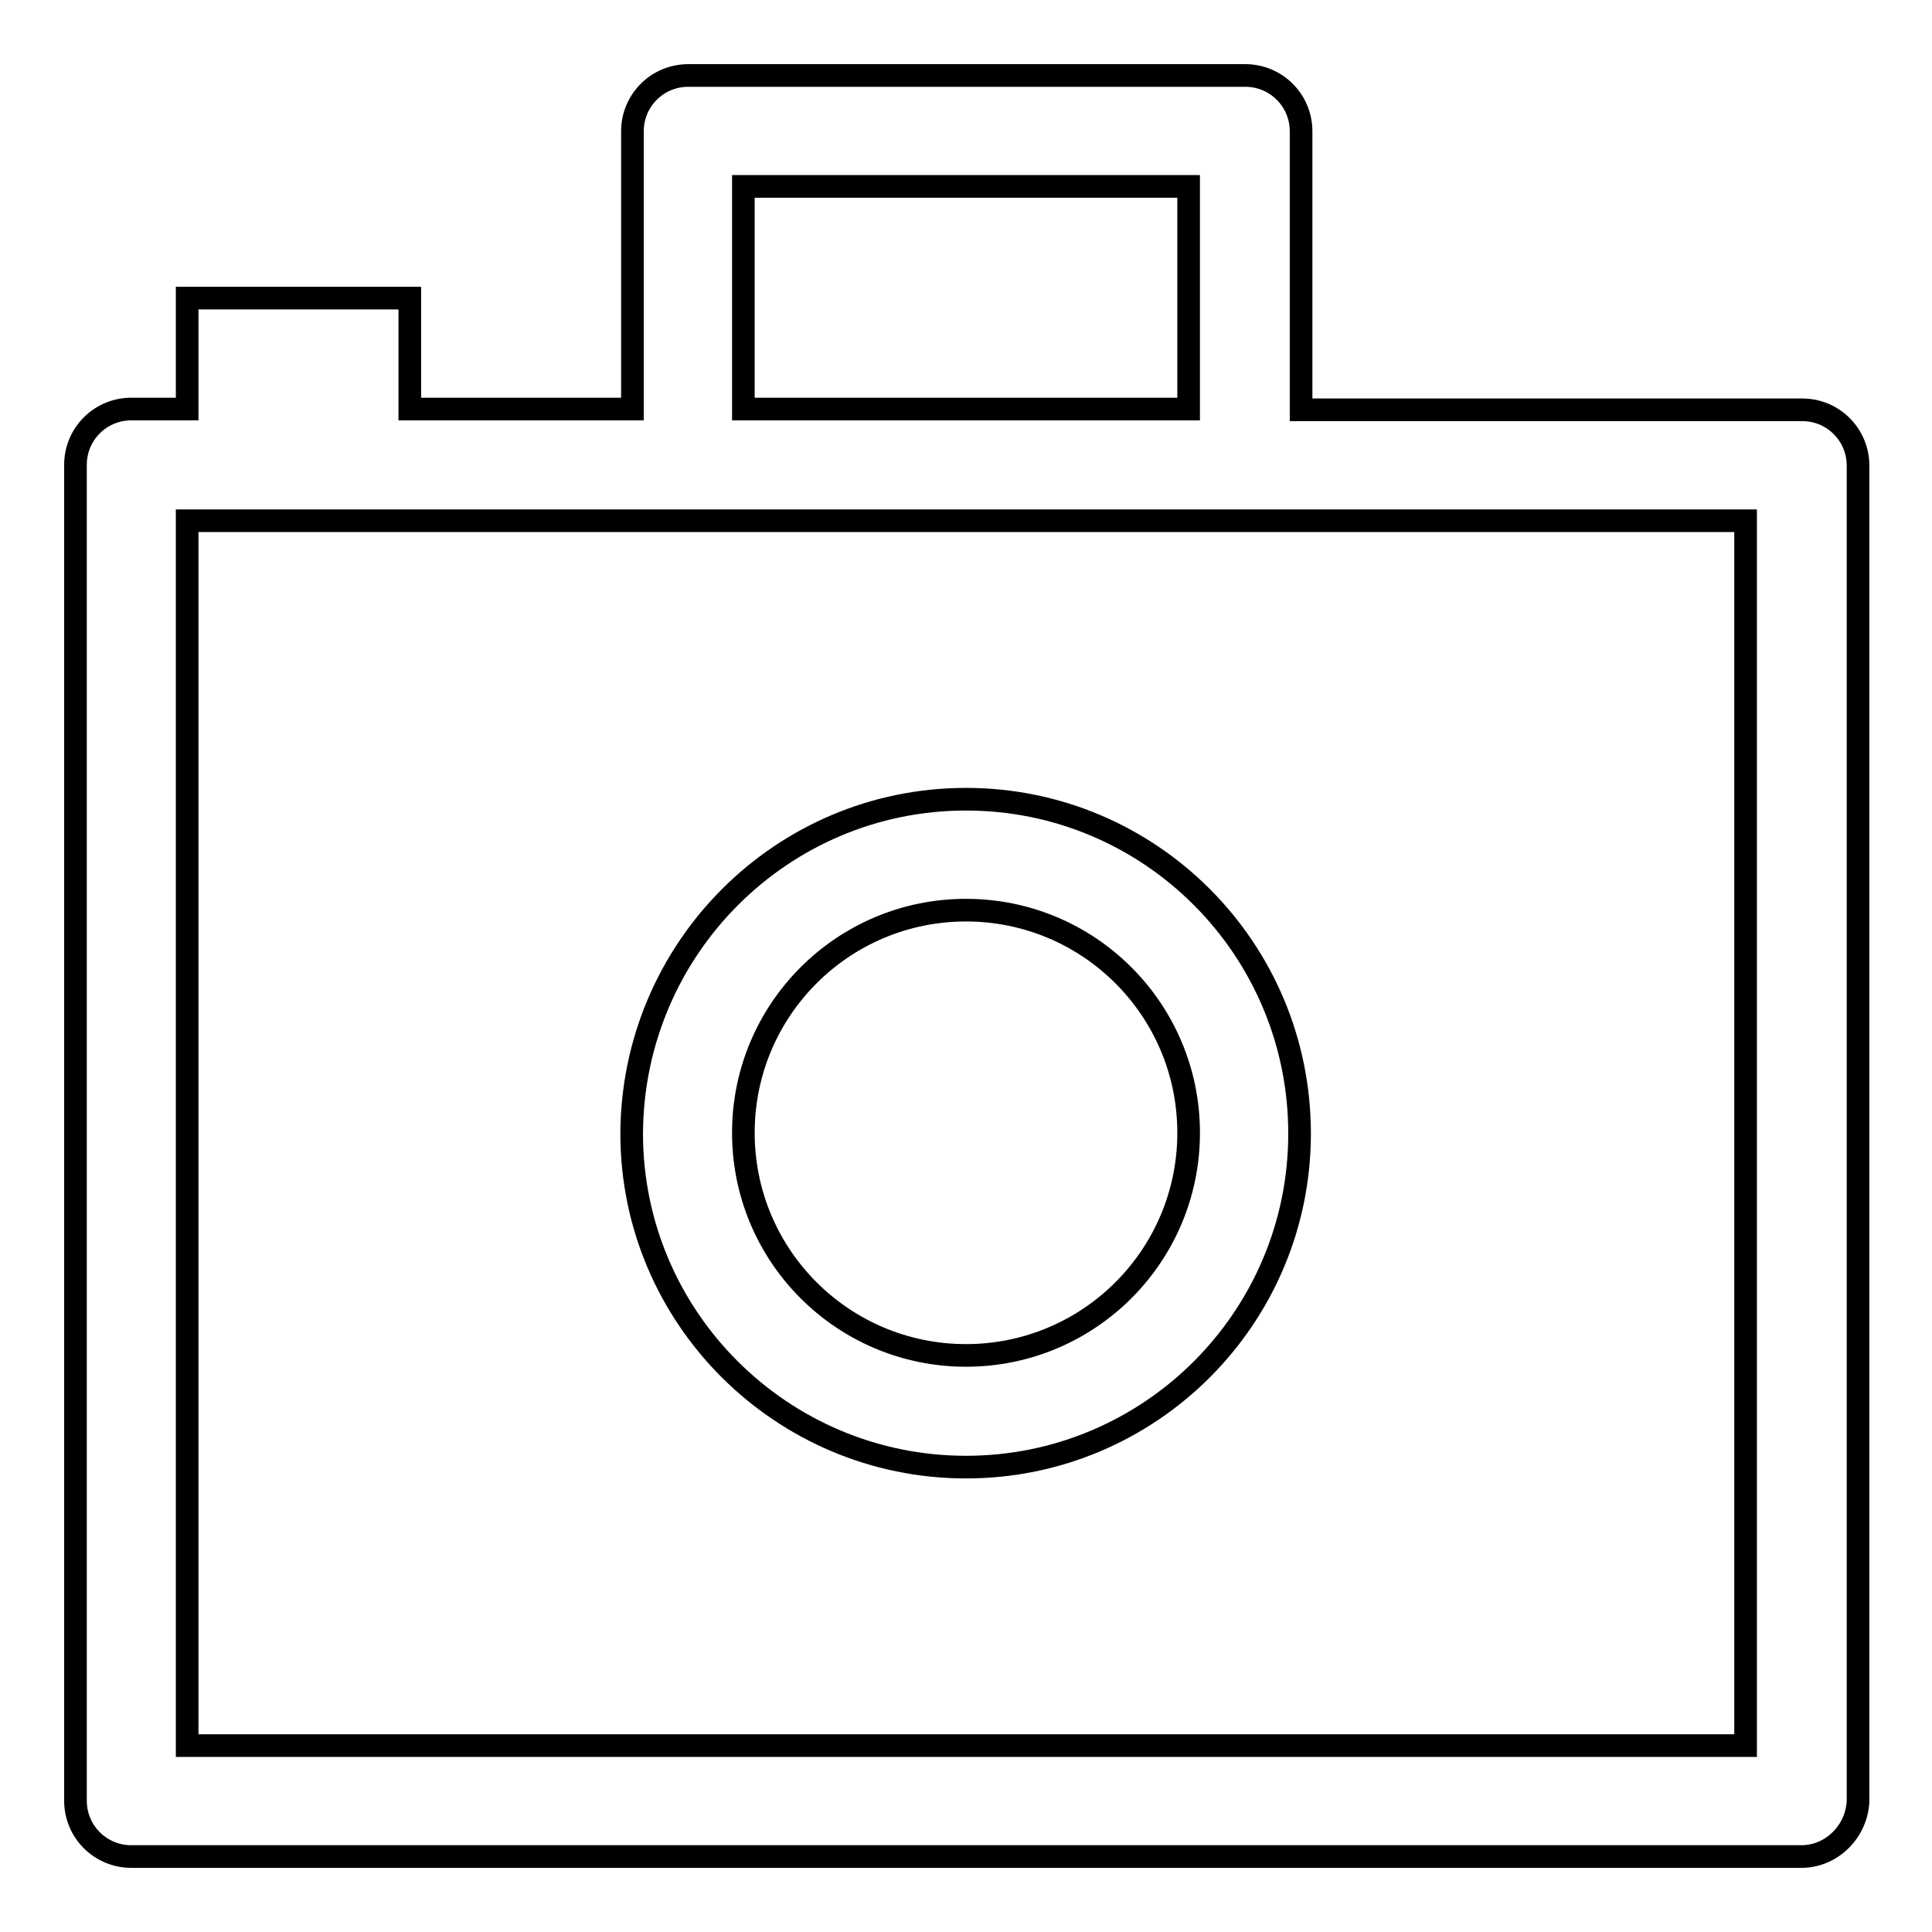
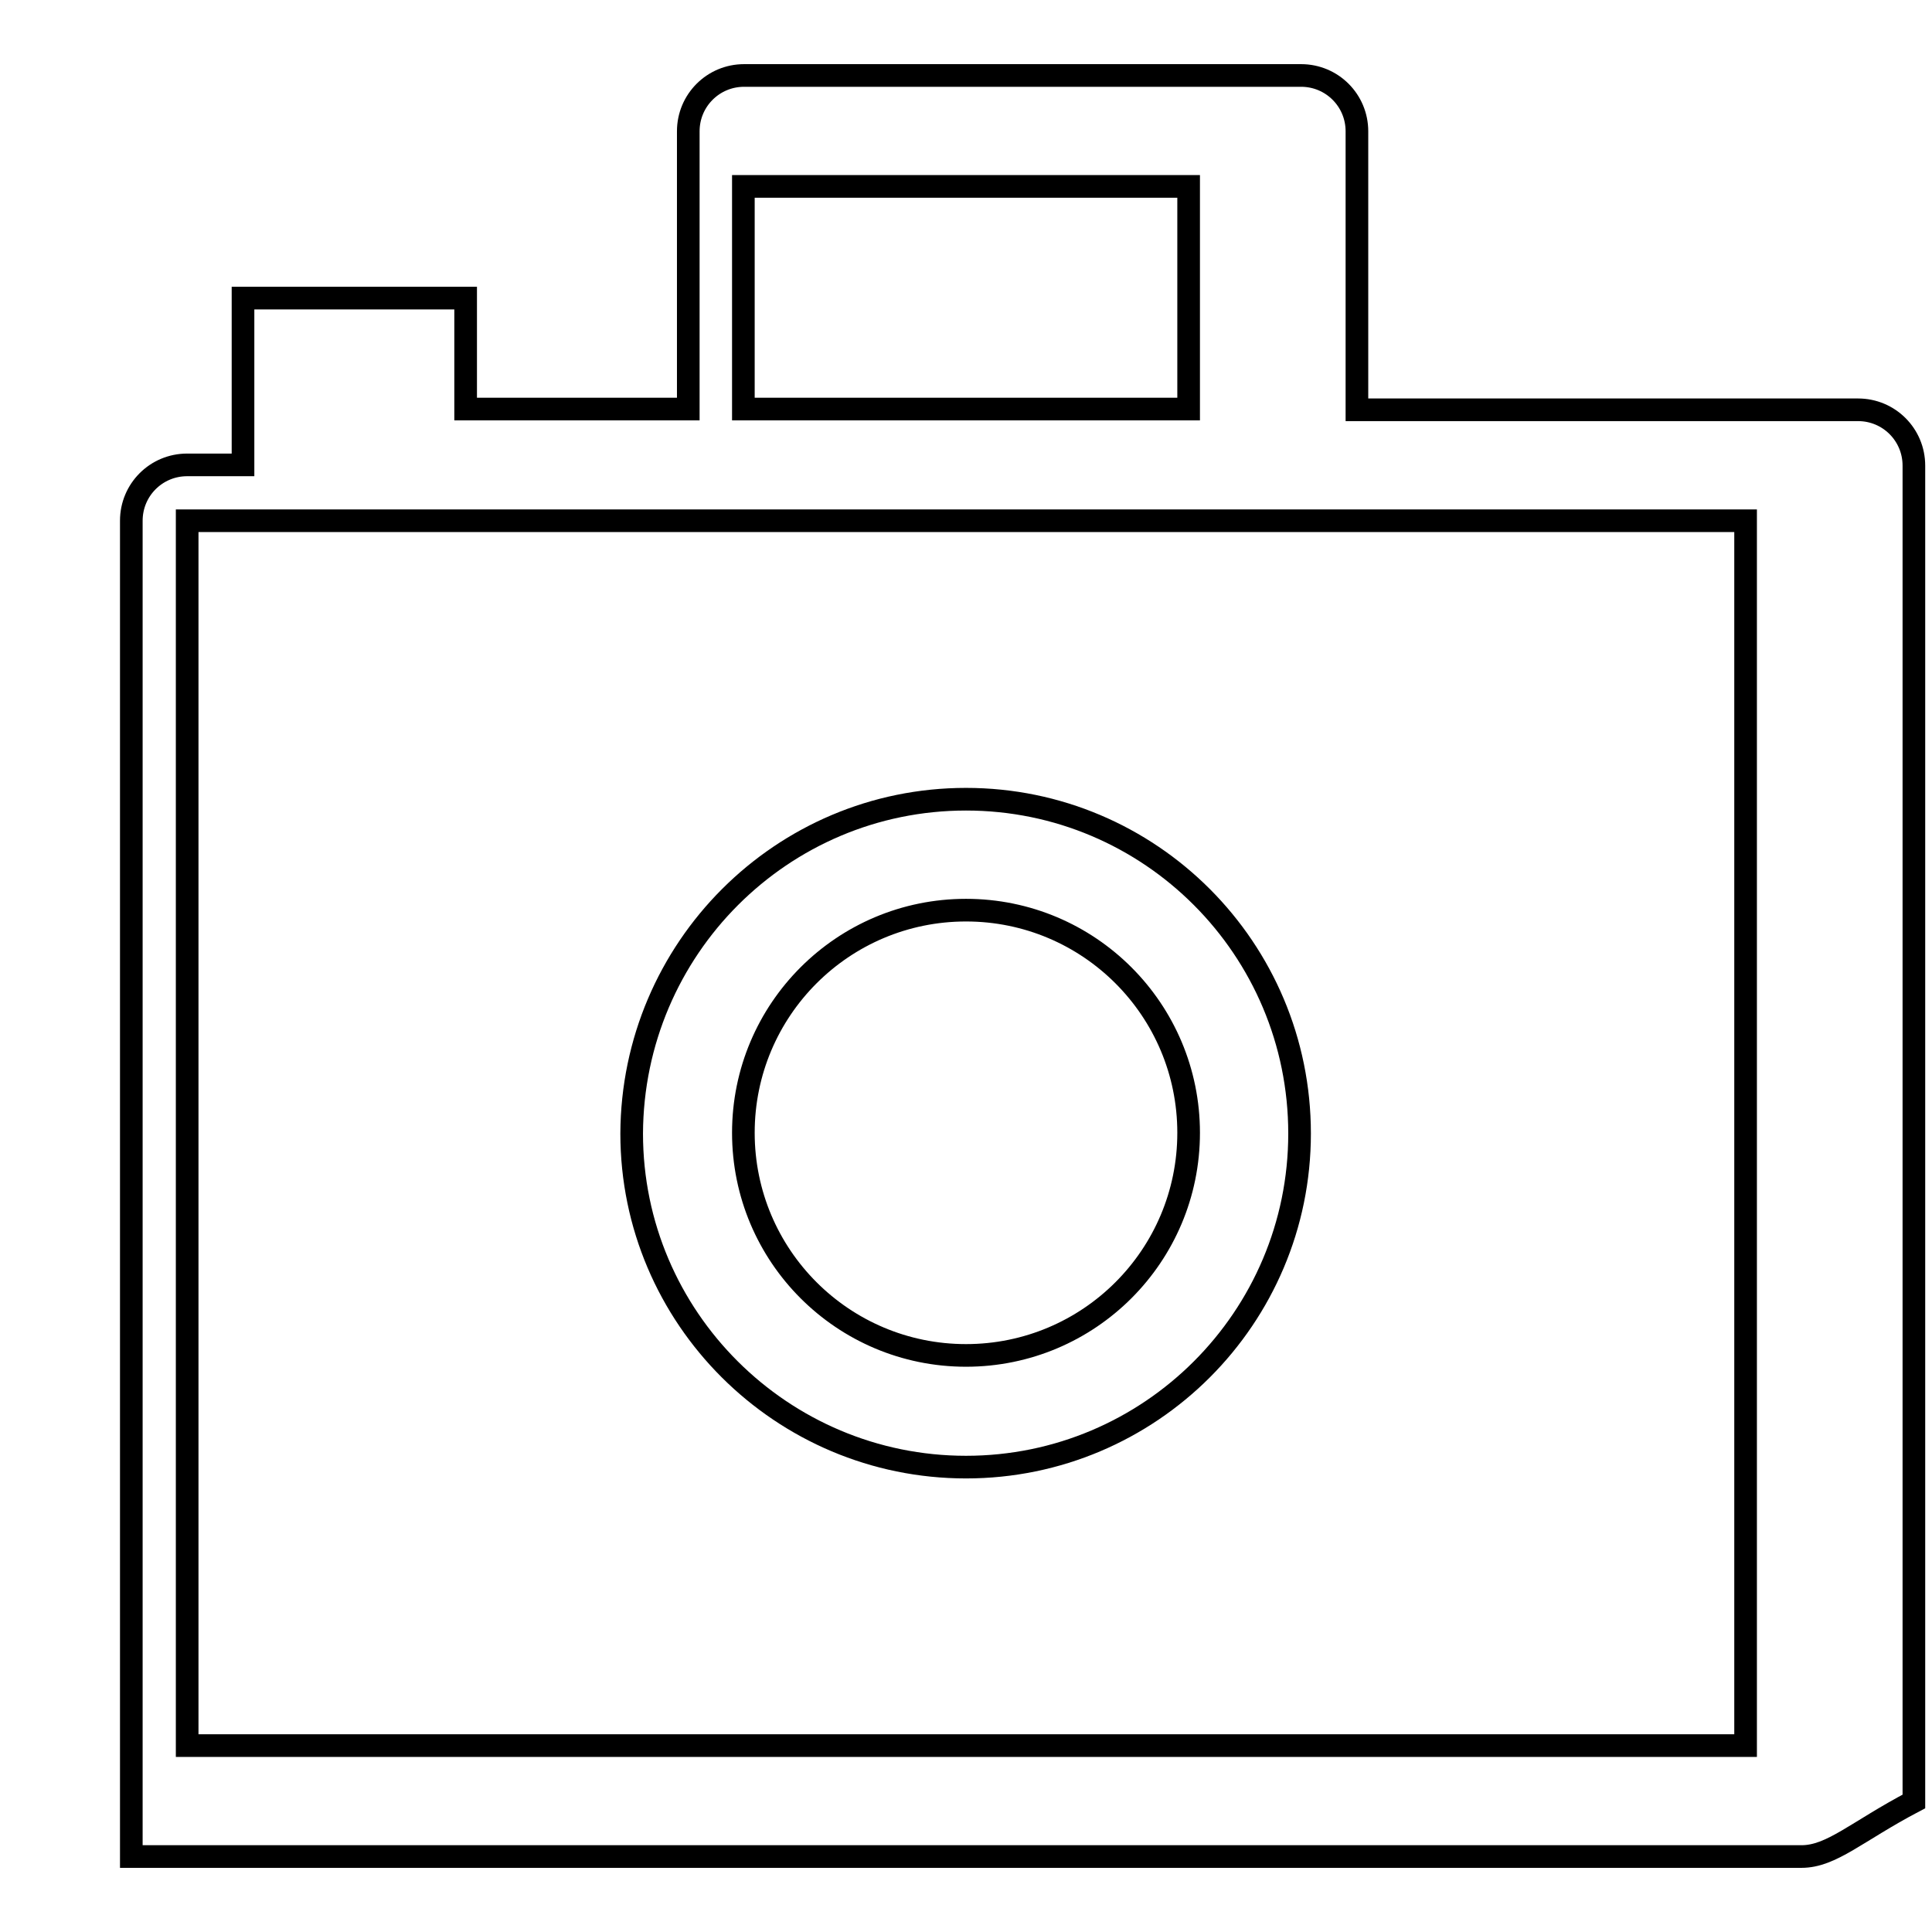
<svg xmlns="http://www.w3.org/2000/svg" version="1.1" x="0px" y="0px" viewBox="0 0 256 256" enable-background="new 0 0 256 256" xml:space="preserve">
  <g>
    <g>
-       <path stroke-width="3" fill-opacity="0" stroke="#000000" d="M238.7,246H17.4c-4.1,0-7.4-3.3-7.4-7.4v-177c0-4.1,3.3-7.4,7.4-7.4h7.4V39.5h29.5v14.7h29.5V17.4c0-4.1,3.3-7.4,7.4-7.4h73.8c4.1,0,7.4,3.3,7.4,7.4v36.9h66.4c4.1,0,7.4,3.3,7.4,7.4v177C246,242.7,242.7,246,238.7,246z M157.5,24.7h-59v29.5h59V24.7z M231.3,69h-66.4H91.1H24.8v162.3h206.5V69z M128,105.9c24.4,0,44.2,19.8,44.2,44.3c0,24.4-19.8,44.2-44.2,44.2c-24.4,0-44.3-19.8-44.3-44.2C83.8,125.7,103.6,105.9,128,105.9z M128,179.6c16.3,0,29.5-13.2,29.5-29.5s-13.2-29.5-29.5-29.5s-29.5,13.2-29.5,29.5C98.5,166.4,111.7,179.6,128,179.6z" />
+       <path stroke-width="3" fill-opacity="0" stroke="#000000" d="M238.7,246H17.4v-177c0-4.1,3.3-7.4,7.4-7.4h7.4V39.5h29.5v14.7h29.5V17.4c0-4.1,3.3-7.4,7.4-7.4h73.8c4.1,0,7.4,3.3,7.4,7.4v36.9h66.4c4.1,0,7.4,3.3,7.4,7.4v177C246,242.7,242.7,246,238.7,246z M157.5,24.7h-59v29.5h59V24.7z M231.3,69h-66.4H91.1H24.8v162.3h206.5V69z M128,105.9c24.4,0,44.2,19.8,44.2,44.3c0,24.4-19.8,44.2-44.2,44.2c-24.4,0-44.3-19.8-44.3-44.2C83.8,125.7,103.6,105.9,128,105.9z M128,179.6c16.3,0,29.5-13.2,29.5-29.5s-13.2-29.5-29.5-29.5s-29.5,13.2-29.5,29.5C98.5,166.4,111.7,179.6,128,179.6z" />
    </g>
  </g>
</svg>